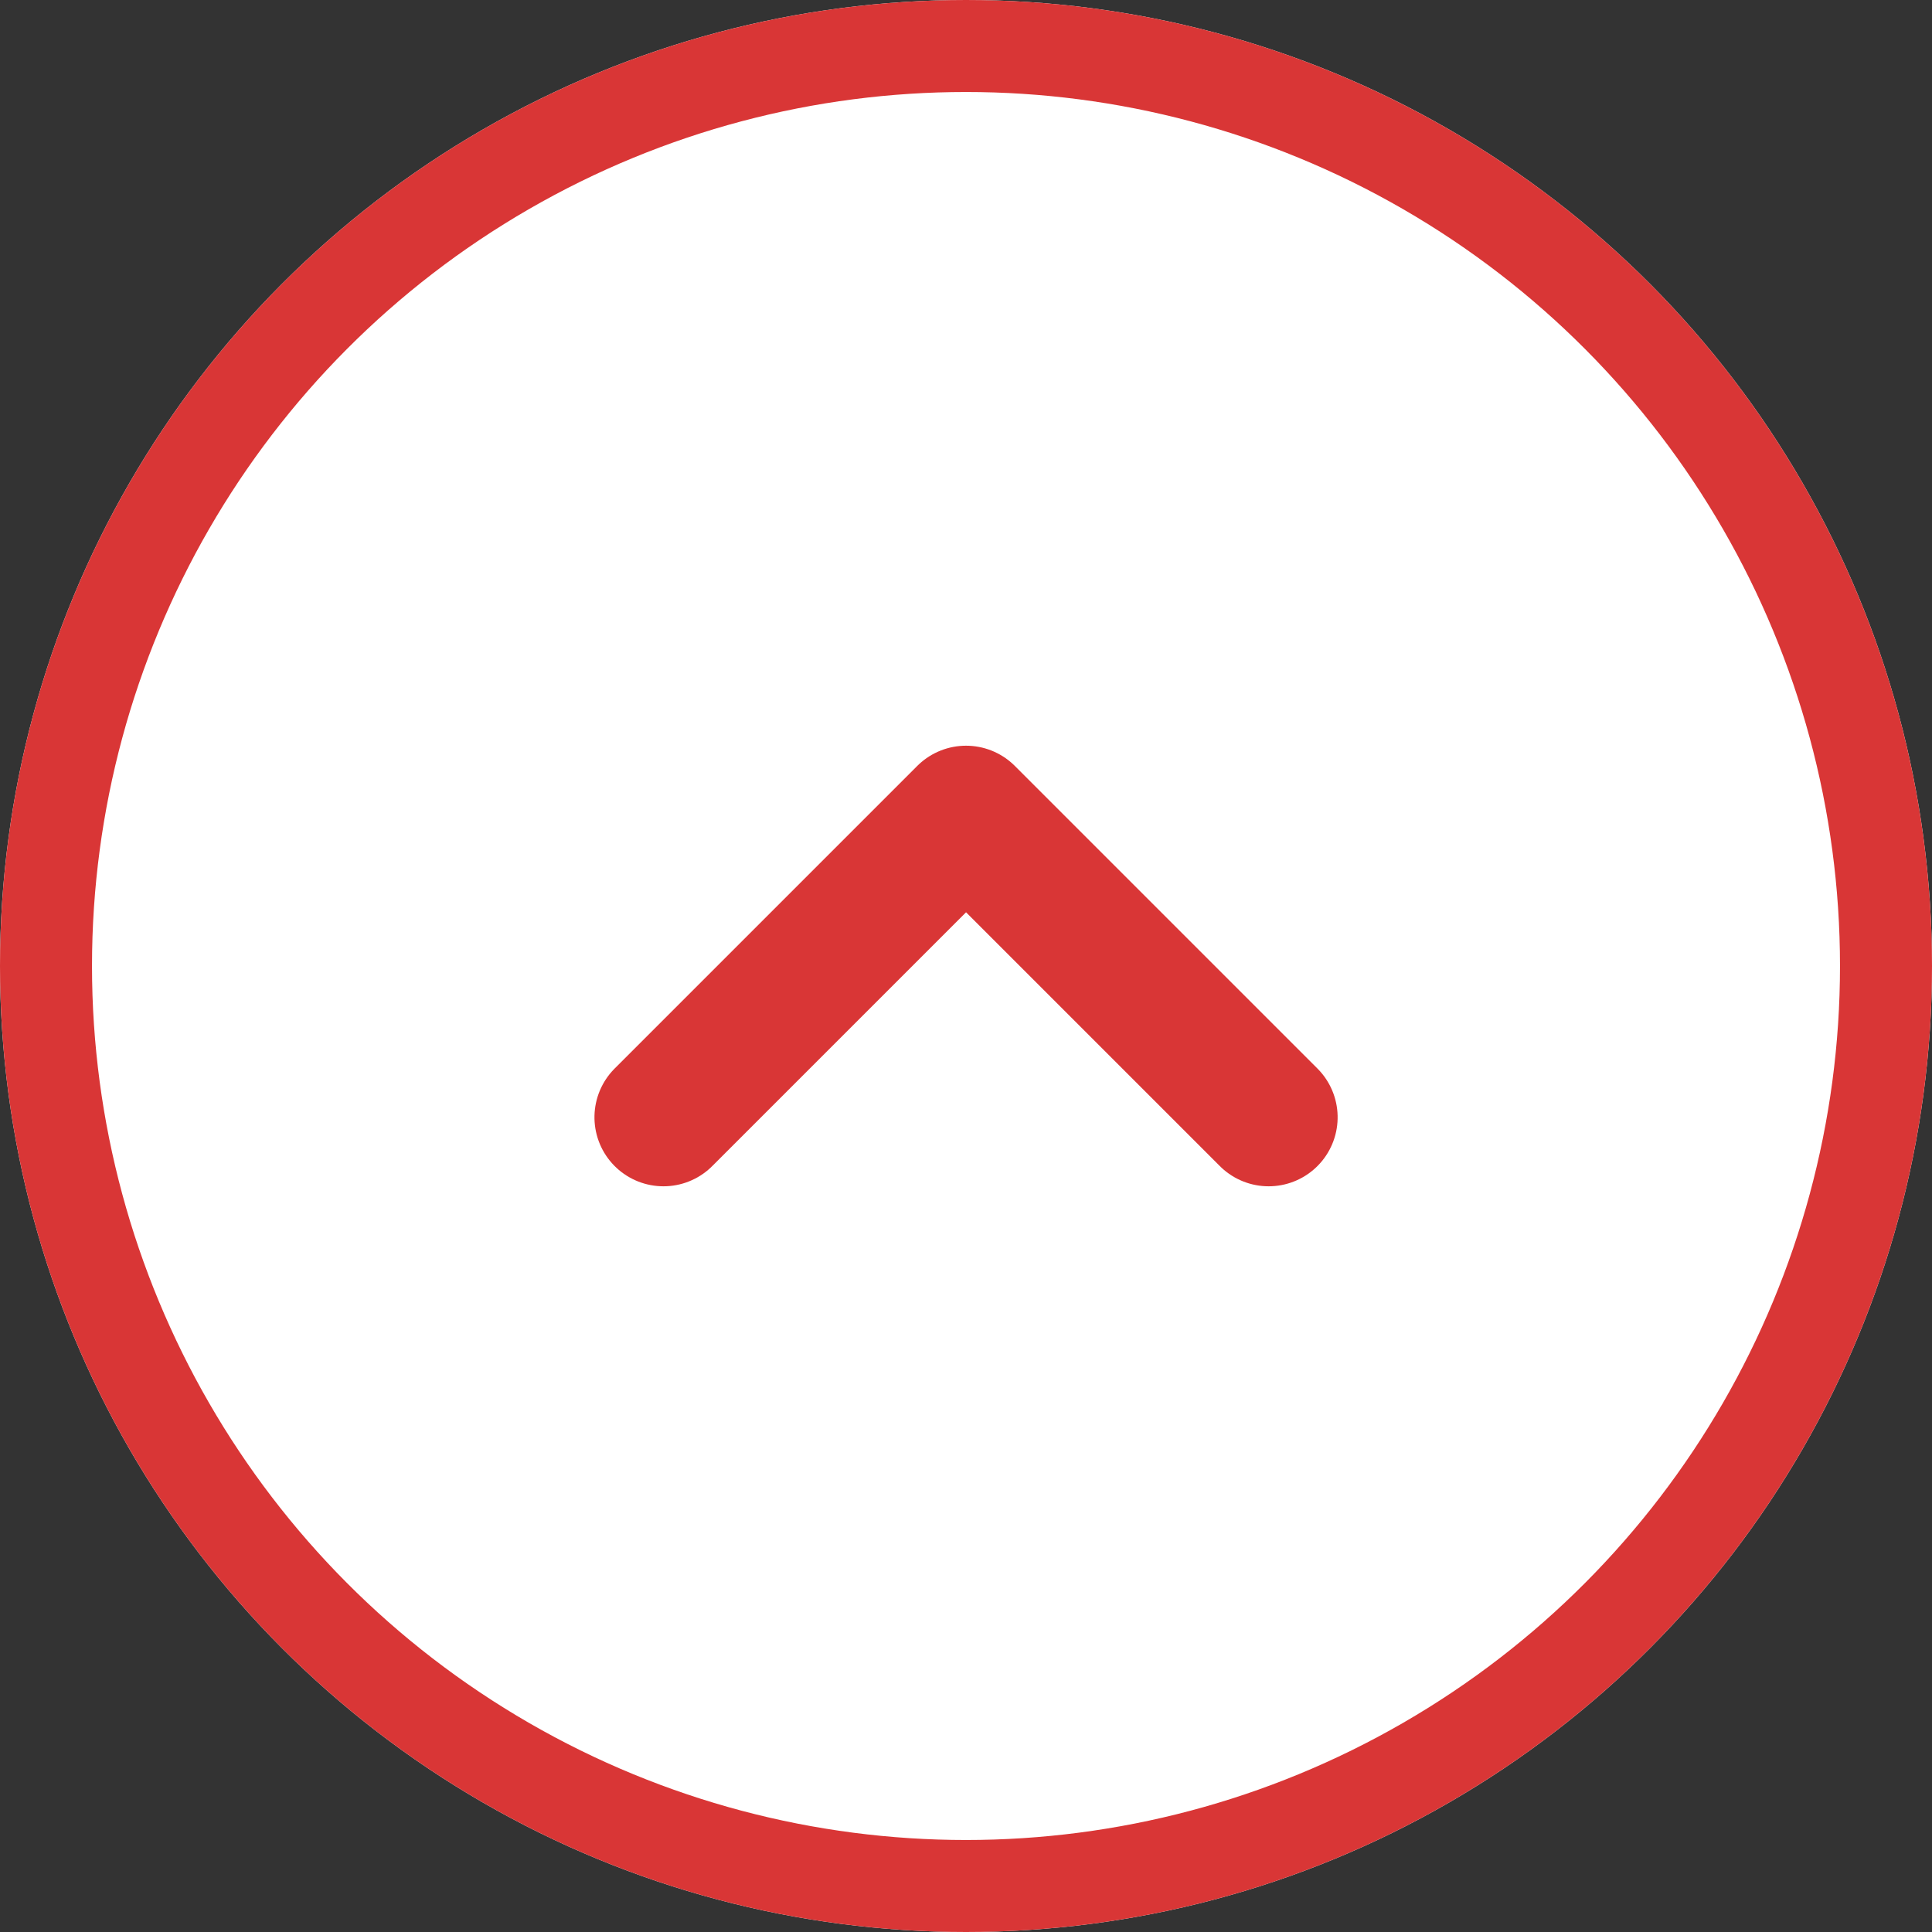
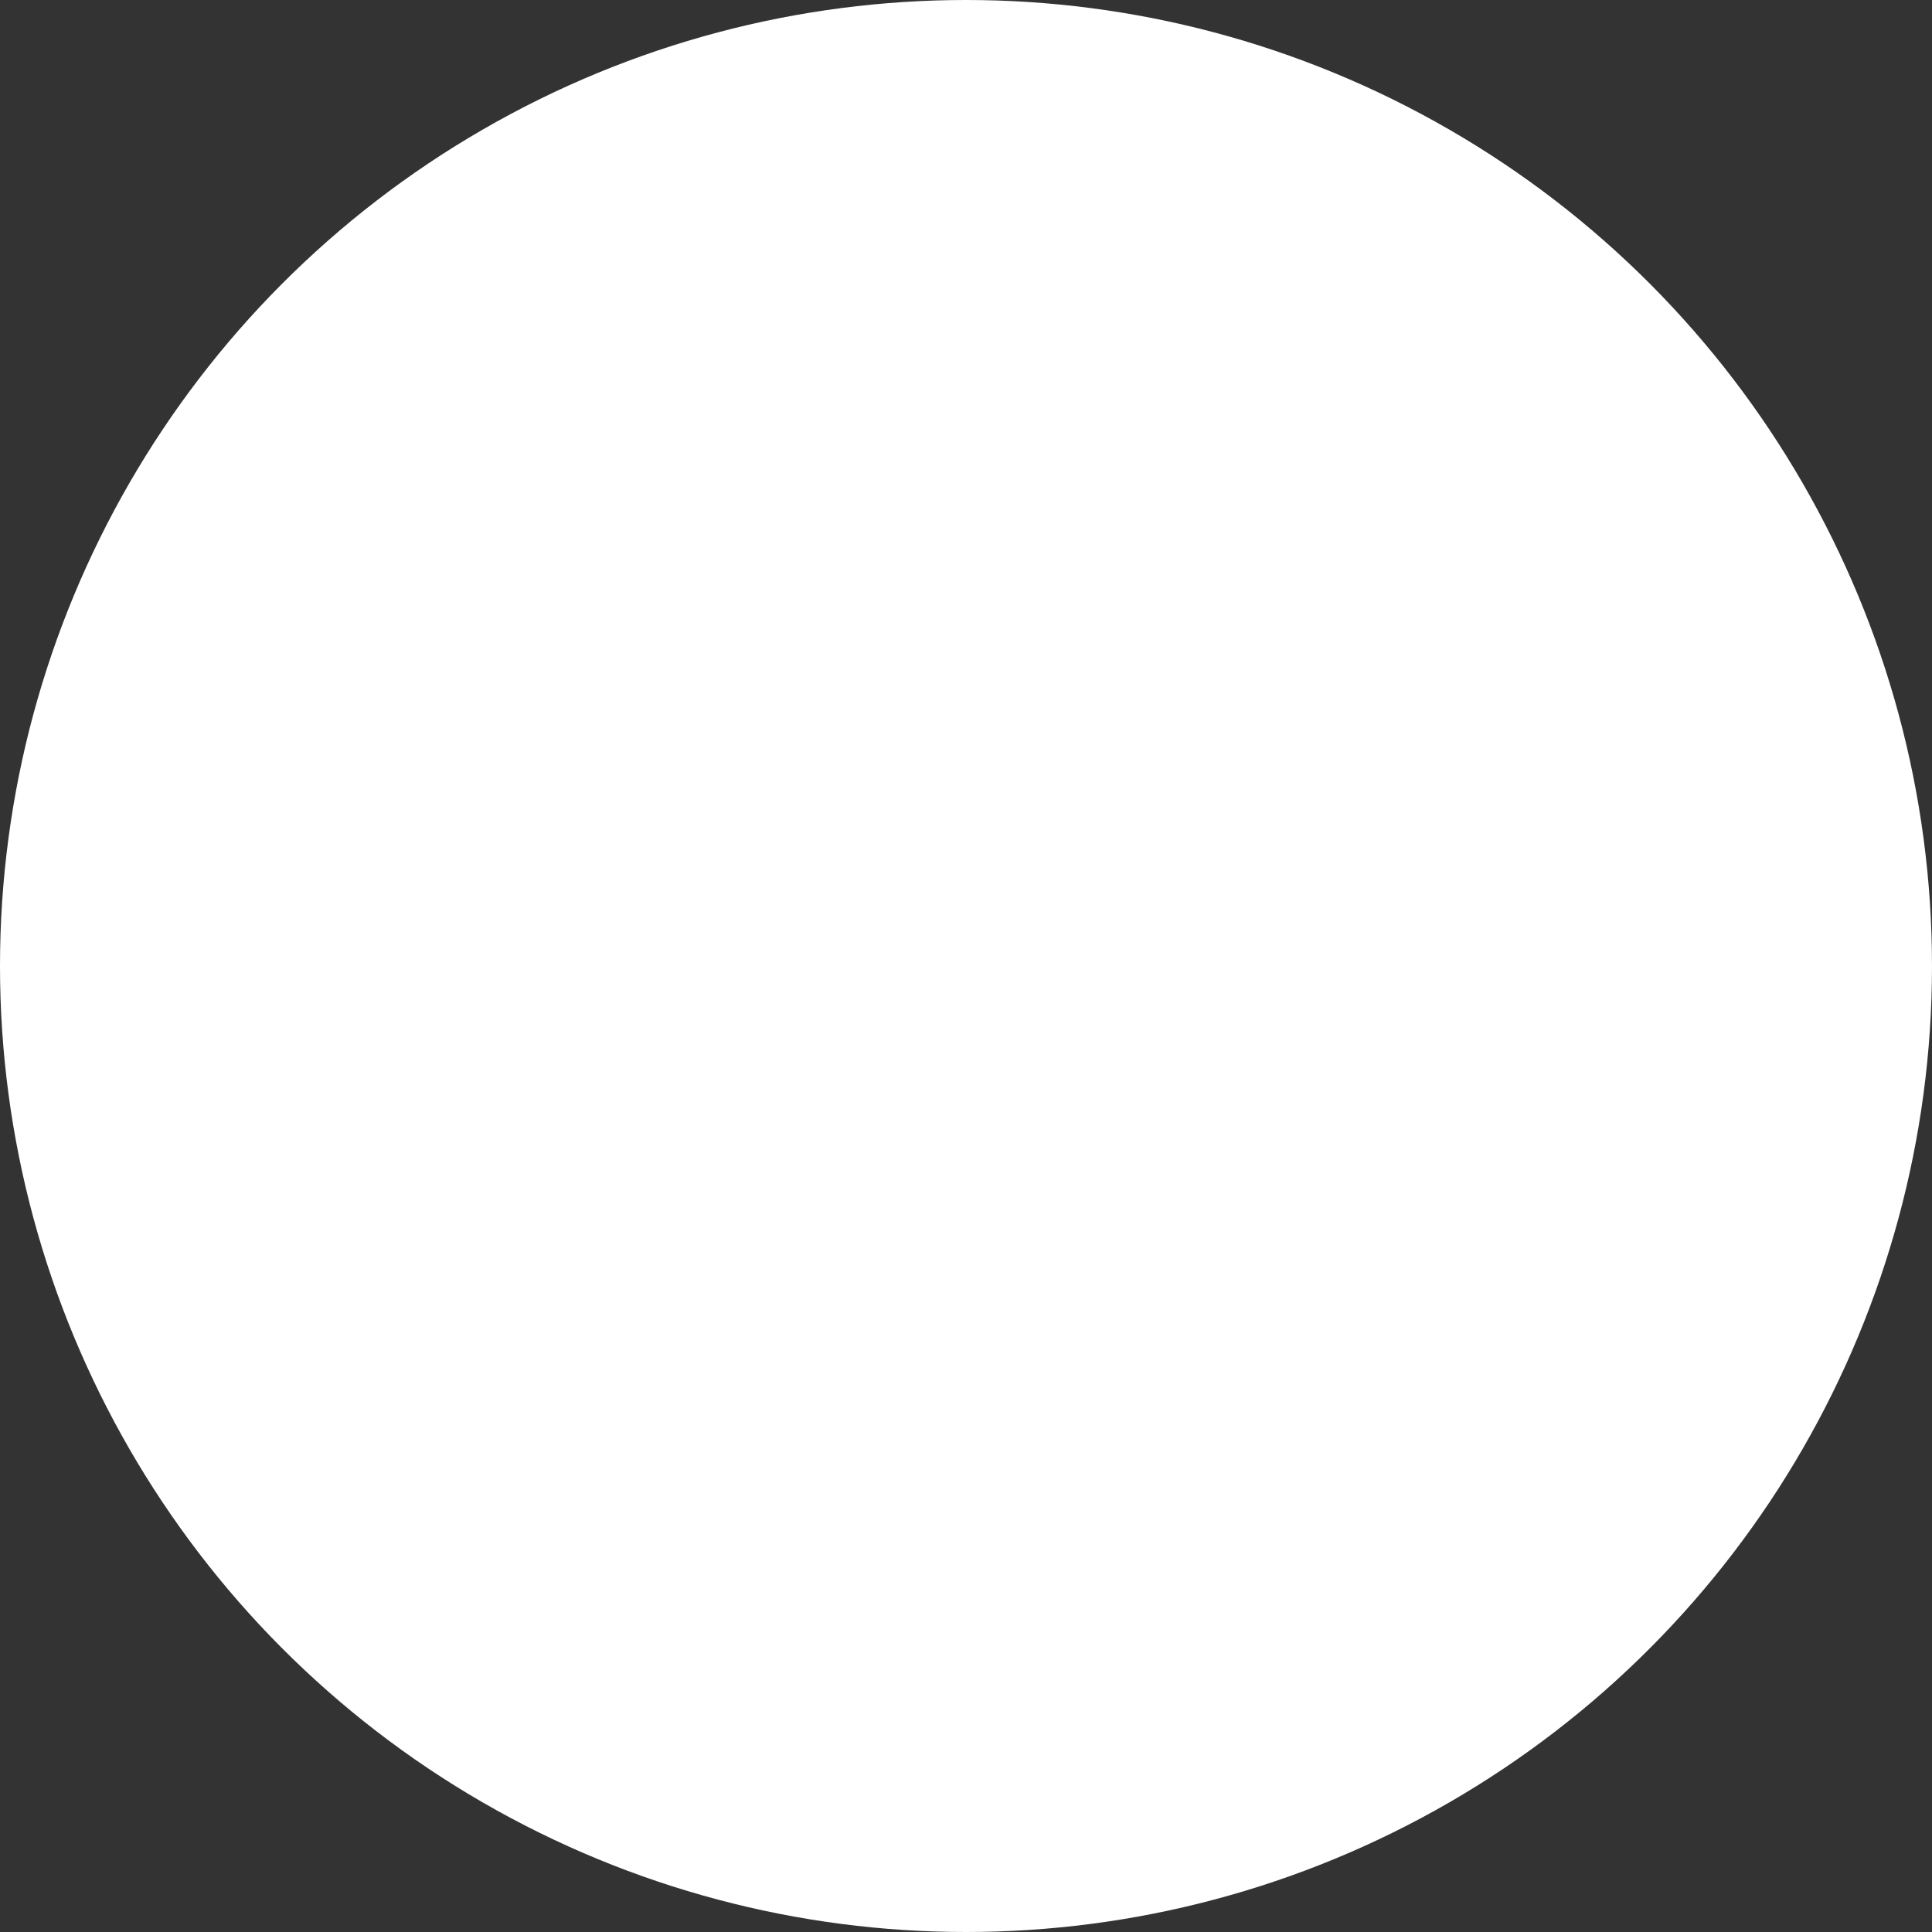
<svg xmlns="http://www.w3.org/2000/svg" width="42" height="42" viewBox="0 0 42 42">
  <rect x="0" y="0" width="42" height="42" fill="#333333" stroke="none" />
  <g id="グループ_59256" data-name="グループ 59256" transform="translate(-1388 -700)">
    <g id="楕円形_13" data-name="楕円形 13" transform="translate(1388 700)" fill="#fff" stroke="#d93636" stroke-width="2">
      <circle cx="21" cy="21" r="21" stroke="none" />
-       <circle cx="21" cy="21" r="20" fill="none" />
    </g>
-     <path id="パス_17812" data-name="パス 17812" d="M7454.765,3515.157l6.578,6.578-6.578,6.578" transform="translate(-2112.734 8179.054) rotate(-90)" fill="none" stroke="#d93636" stroke-linecap="round" stroke-linejoin="round" stroke-width="3" />
  </g>
</svg>